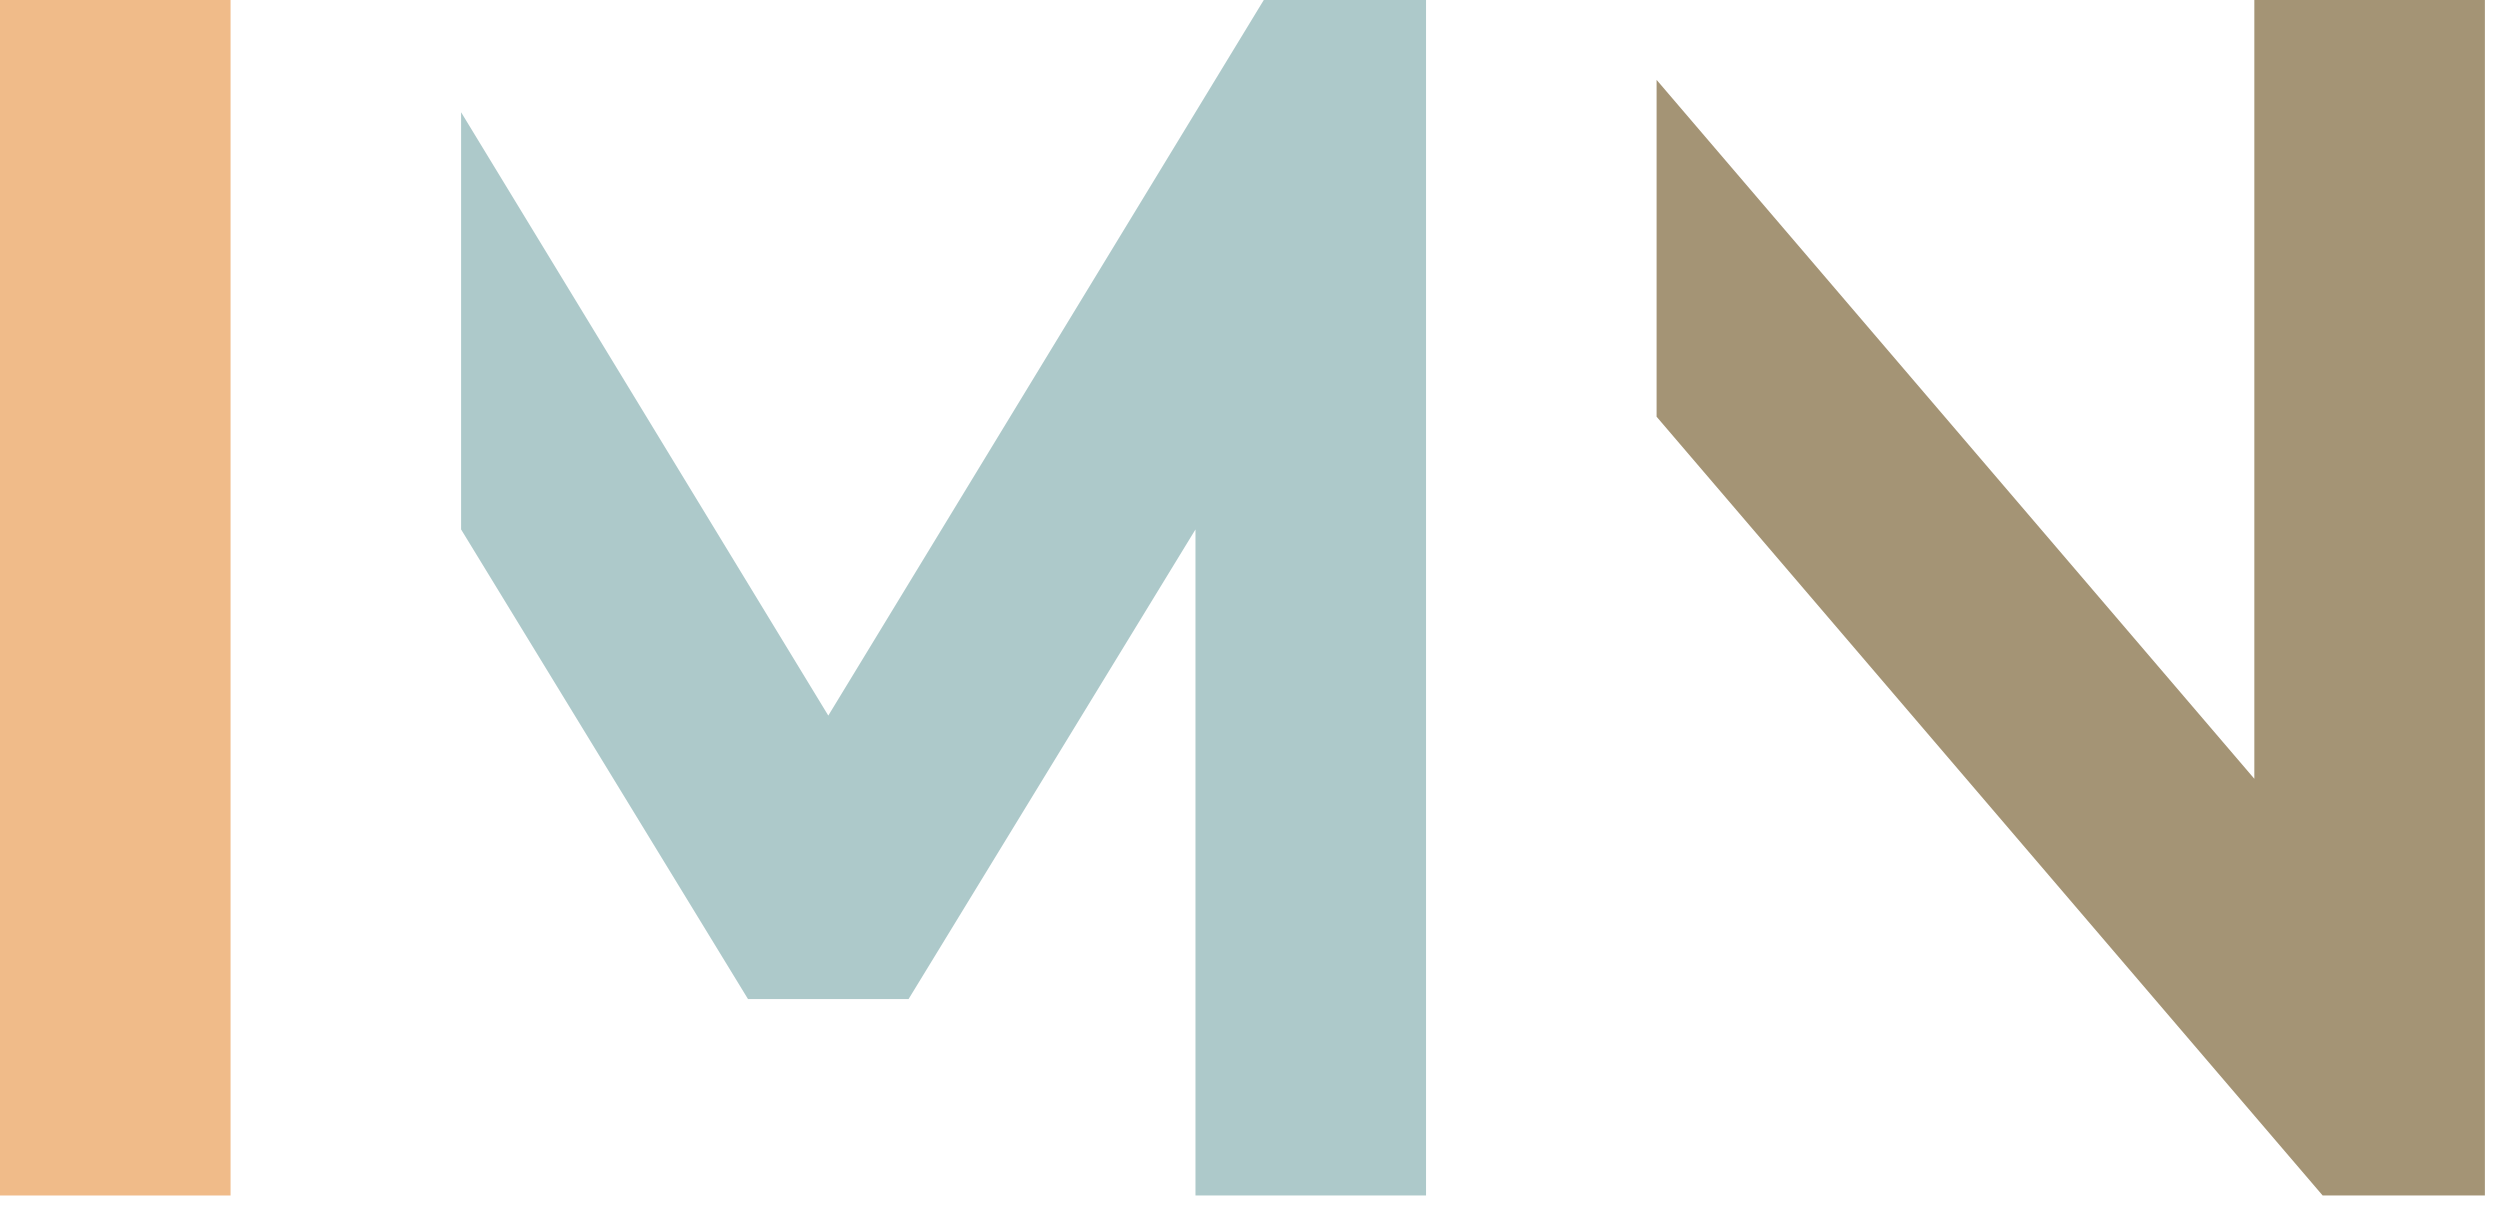
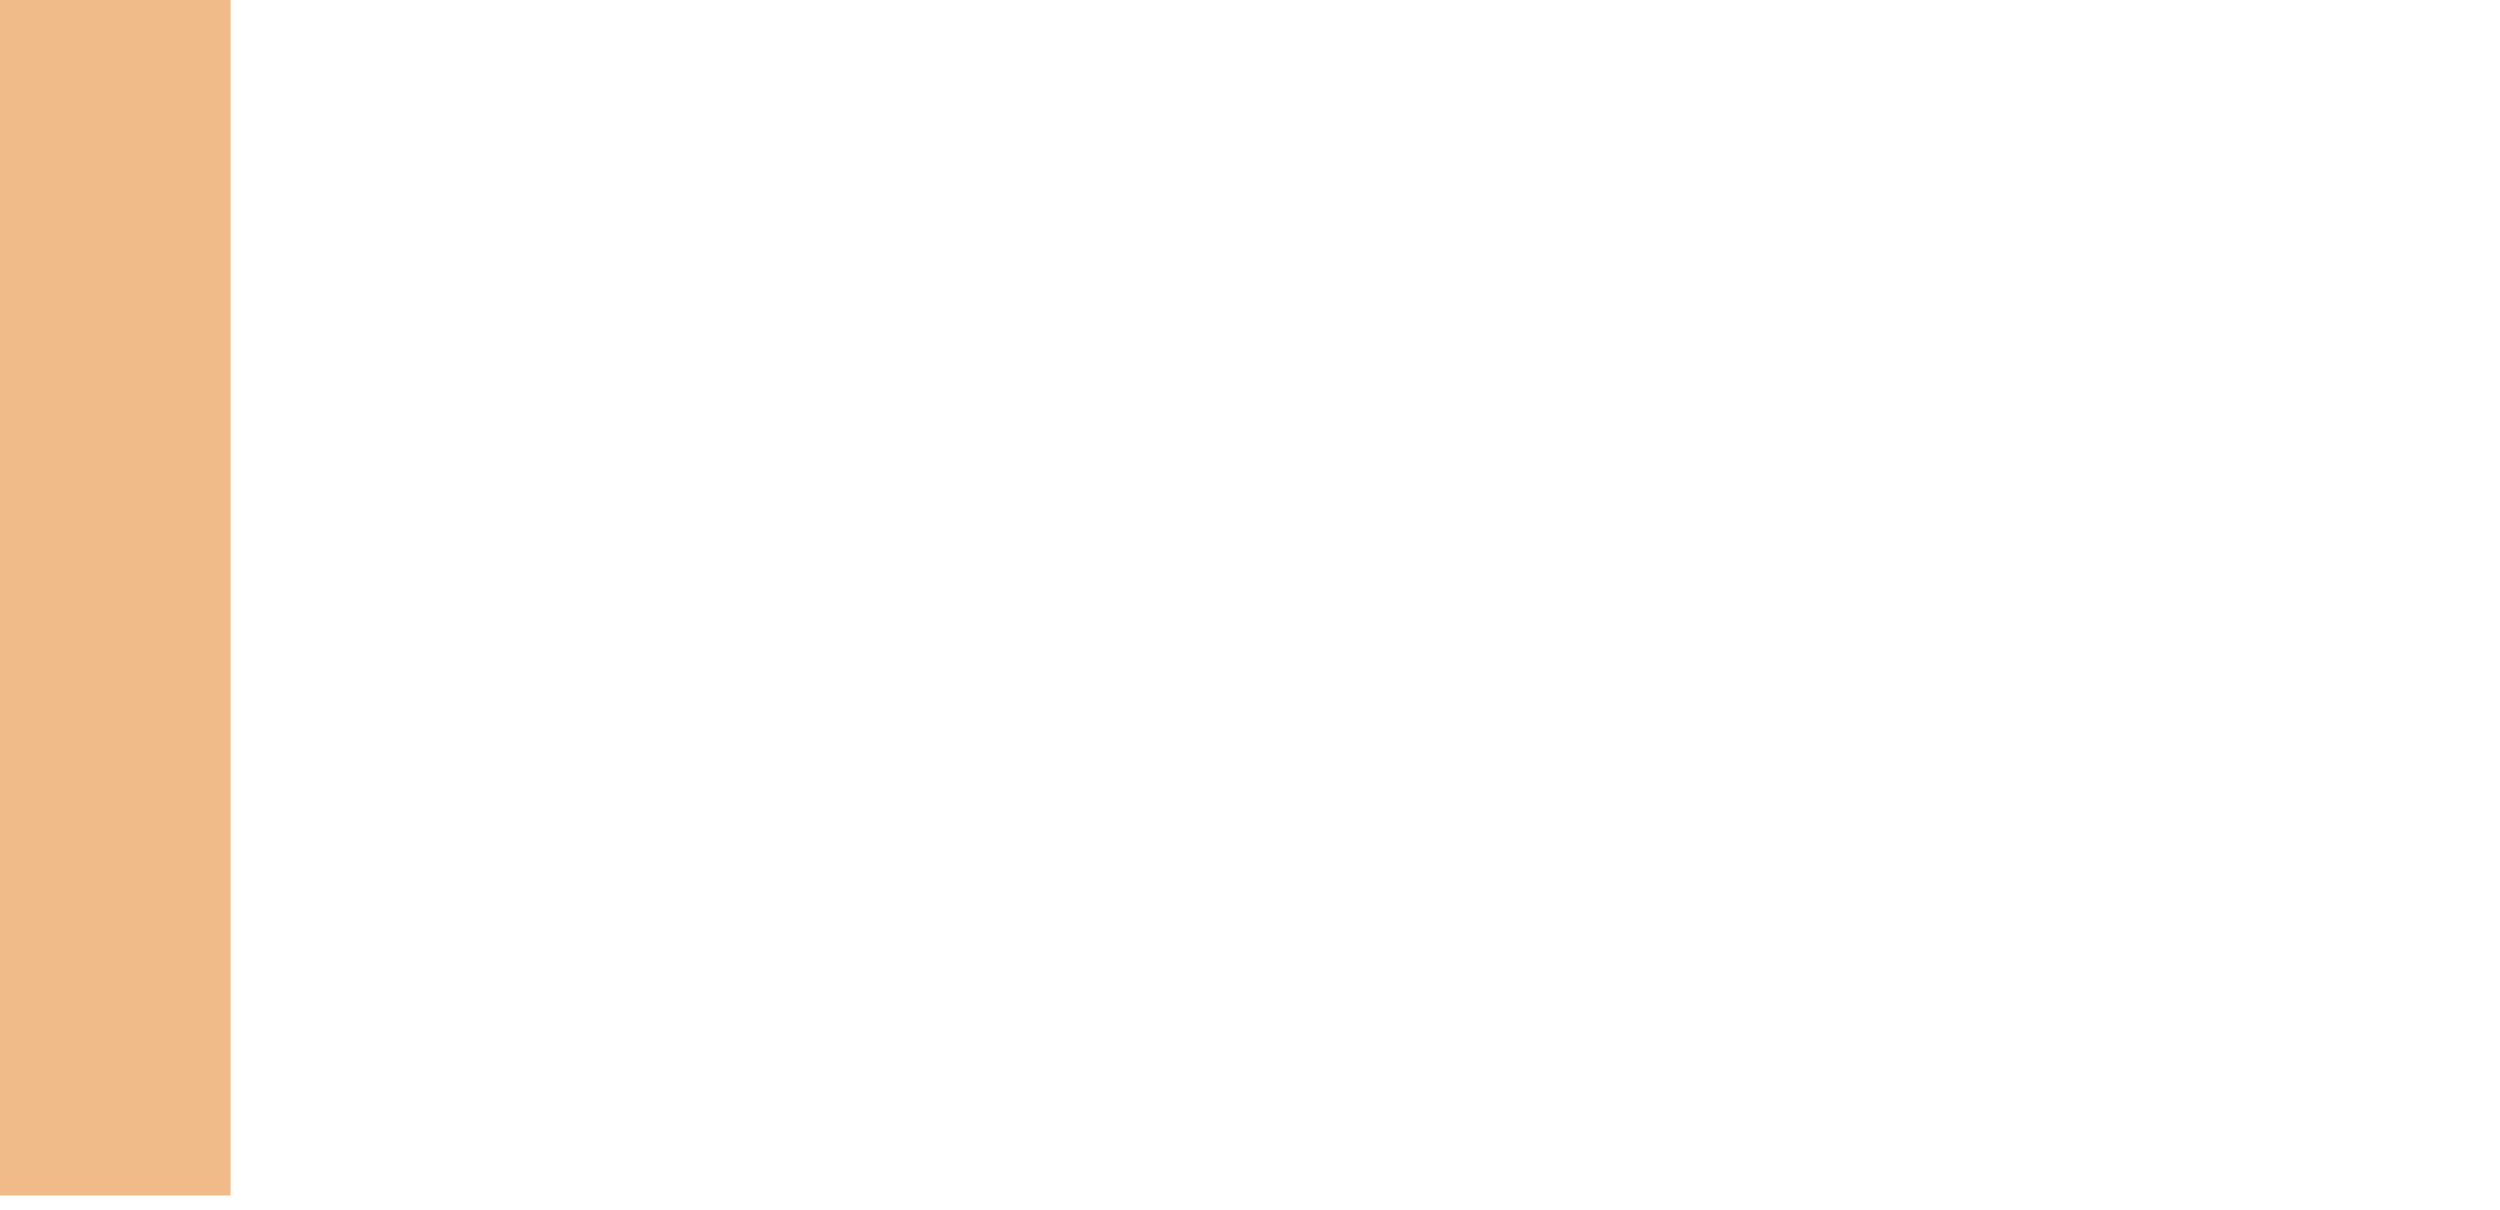
<svg xmlns="http://www.w3.org/2000/svg" width="157px" height="76px" viewBox="0 0 157 76" version="1.1">
  <title>logo / short form / color</title>
  <desc>Created with Sketch.</desc>
  <g id="logo-/-short-form-/-color" stroke="none" stroke-width="1" fill="none" fill-rule="evenodd">
    <polygon id="Fill-52" fill="#F0BB89" points="6.21724894e-15 75.077 14.479 75.077 14.479 -0 6.21724894e-15 -0" />
-     <polygon id="Fill-53" fill="#ADC9CA" points="79.366 -0 75.076 7.049 52.017 44.938 28.957 7.049 28.957 33.249 46.976 62.743 57.057 62.743 75.076 33.249 75.076 75.077 89.555 75.077 89.555 -0" />
-     <polygon id="Fill-54" fill="#A49475" points="141.572 -0 141.572 48.907 104.034 5.016 104.034 26.17 141.572 70.061 145.863 75.077 156.051 75.077 156.051 -0" />
  </g>
</svg>